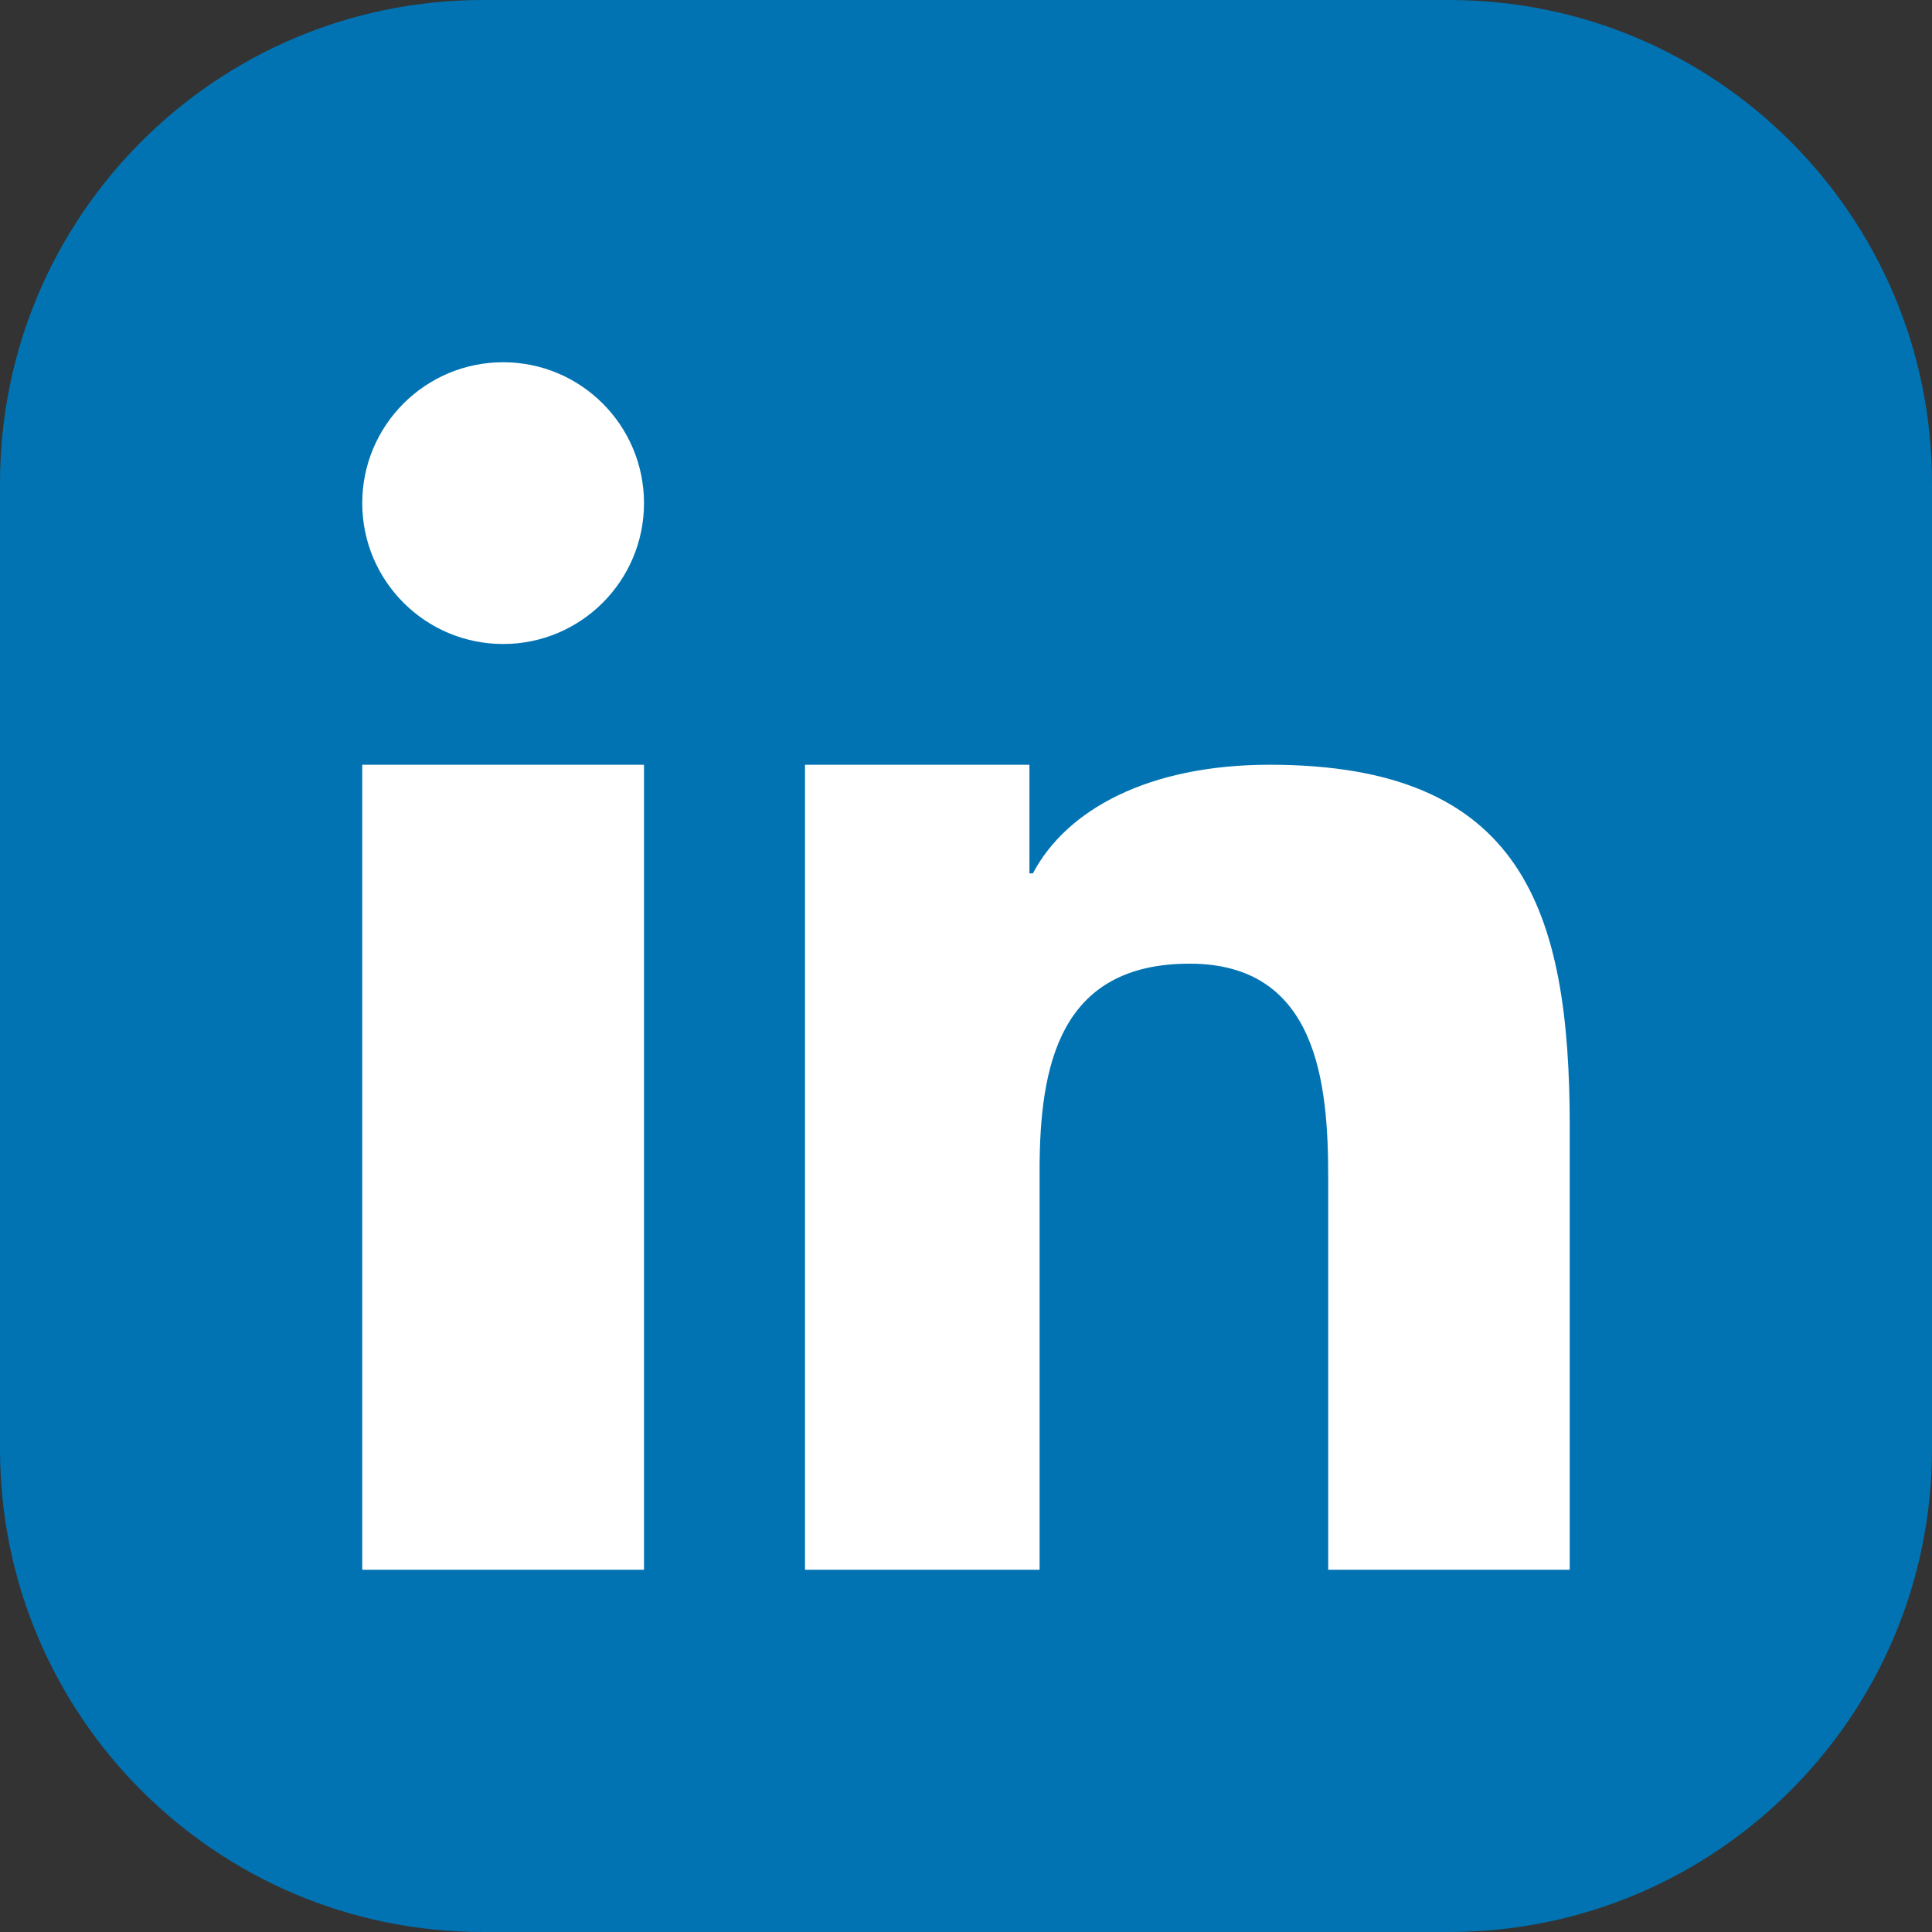
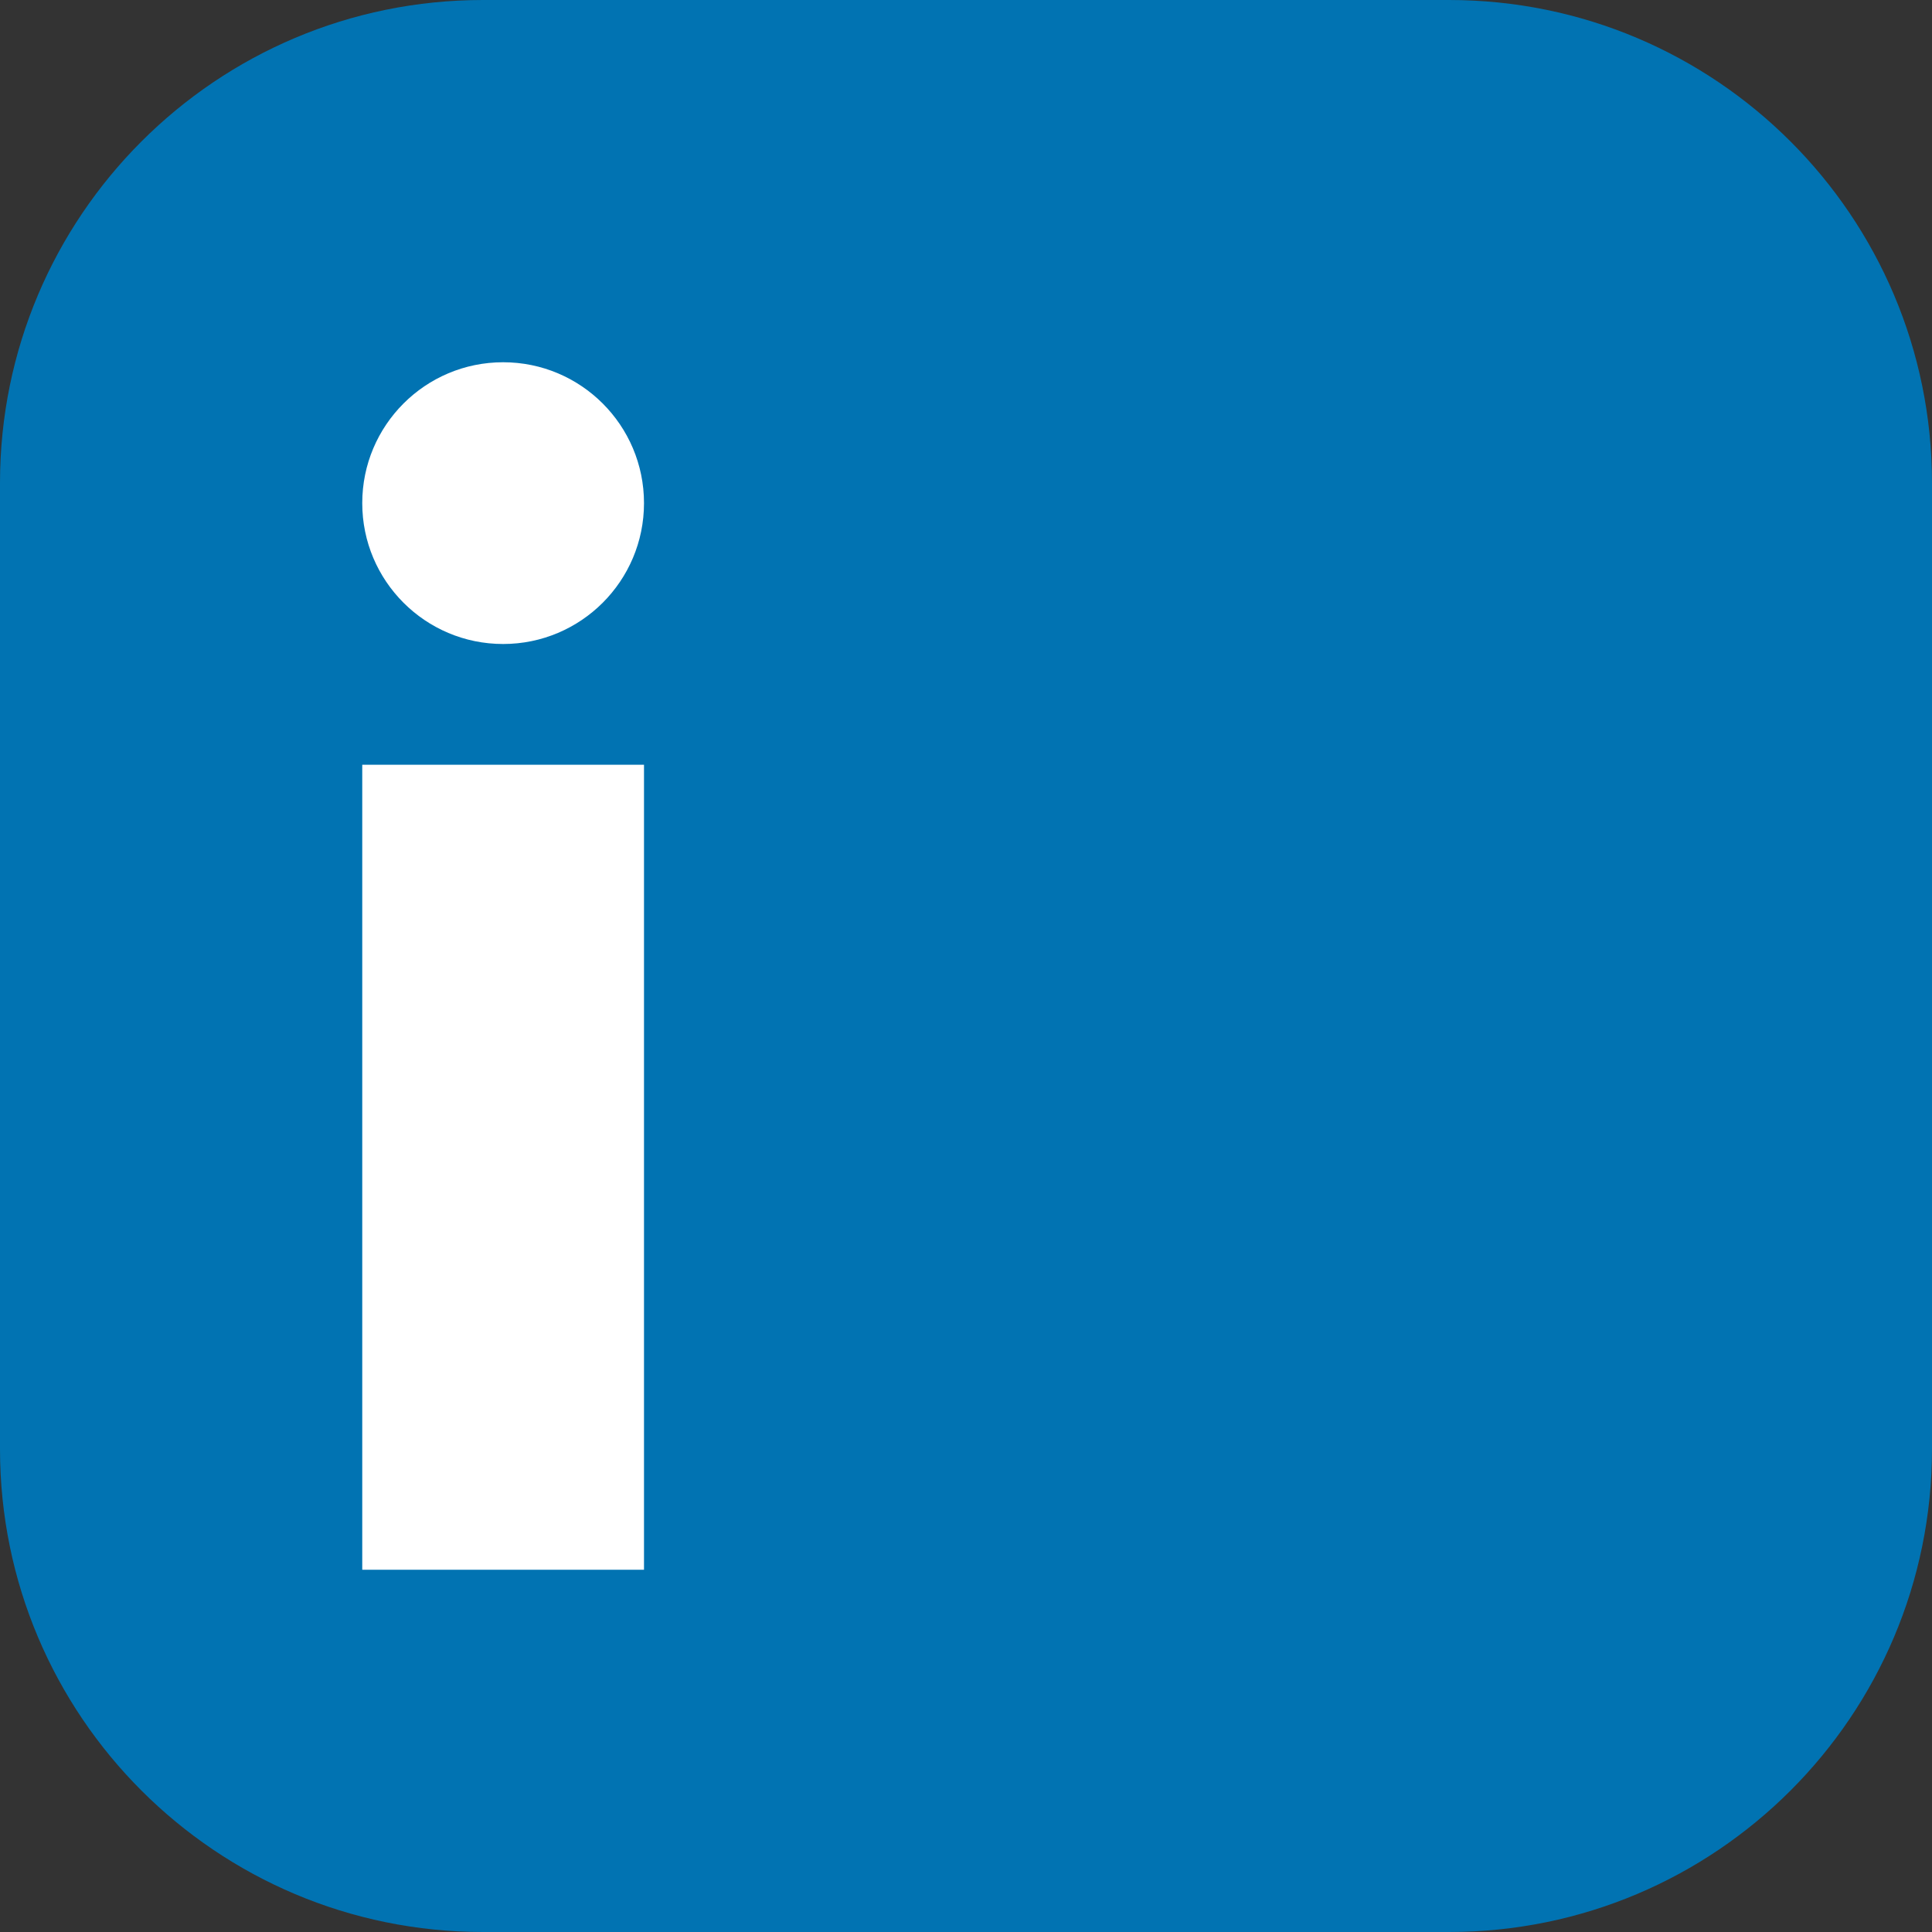
<svg xmlns="http://www.w3.org/2000/svg" viewBox="0 0 48 48">
  <rect x="0" y="0" width="48" height="48" fill="#333333" stroke="none" />
  <path d="M48 36c0 6.629-5.373 12-12 12H12C5.371 48 0 42.629 0 36V12C0 5.373 5.371 0 12 0h24c6.627 0 12 5.373 12 12v24z" fill="#0173b2" />
  <g fill="#fff">
    <path d="M9 19h7v20H9z" />
    <circle cx="12.5" cy="12.5" r="3.5" />
-     <path d="M39 28.009C39 22.612 37.836 19 31.545 19c-3.023 0-5.053 1.123-5.883 2.699h-.086V19H20v20h5.828v-9.913c0-2.614.494-5.145 3.728-5.145 3.186 0 3.443 2.989 3.443 5.314V39h6V28.009z" />
  </g>
</svg>